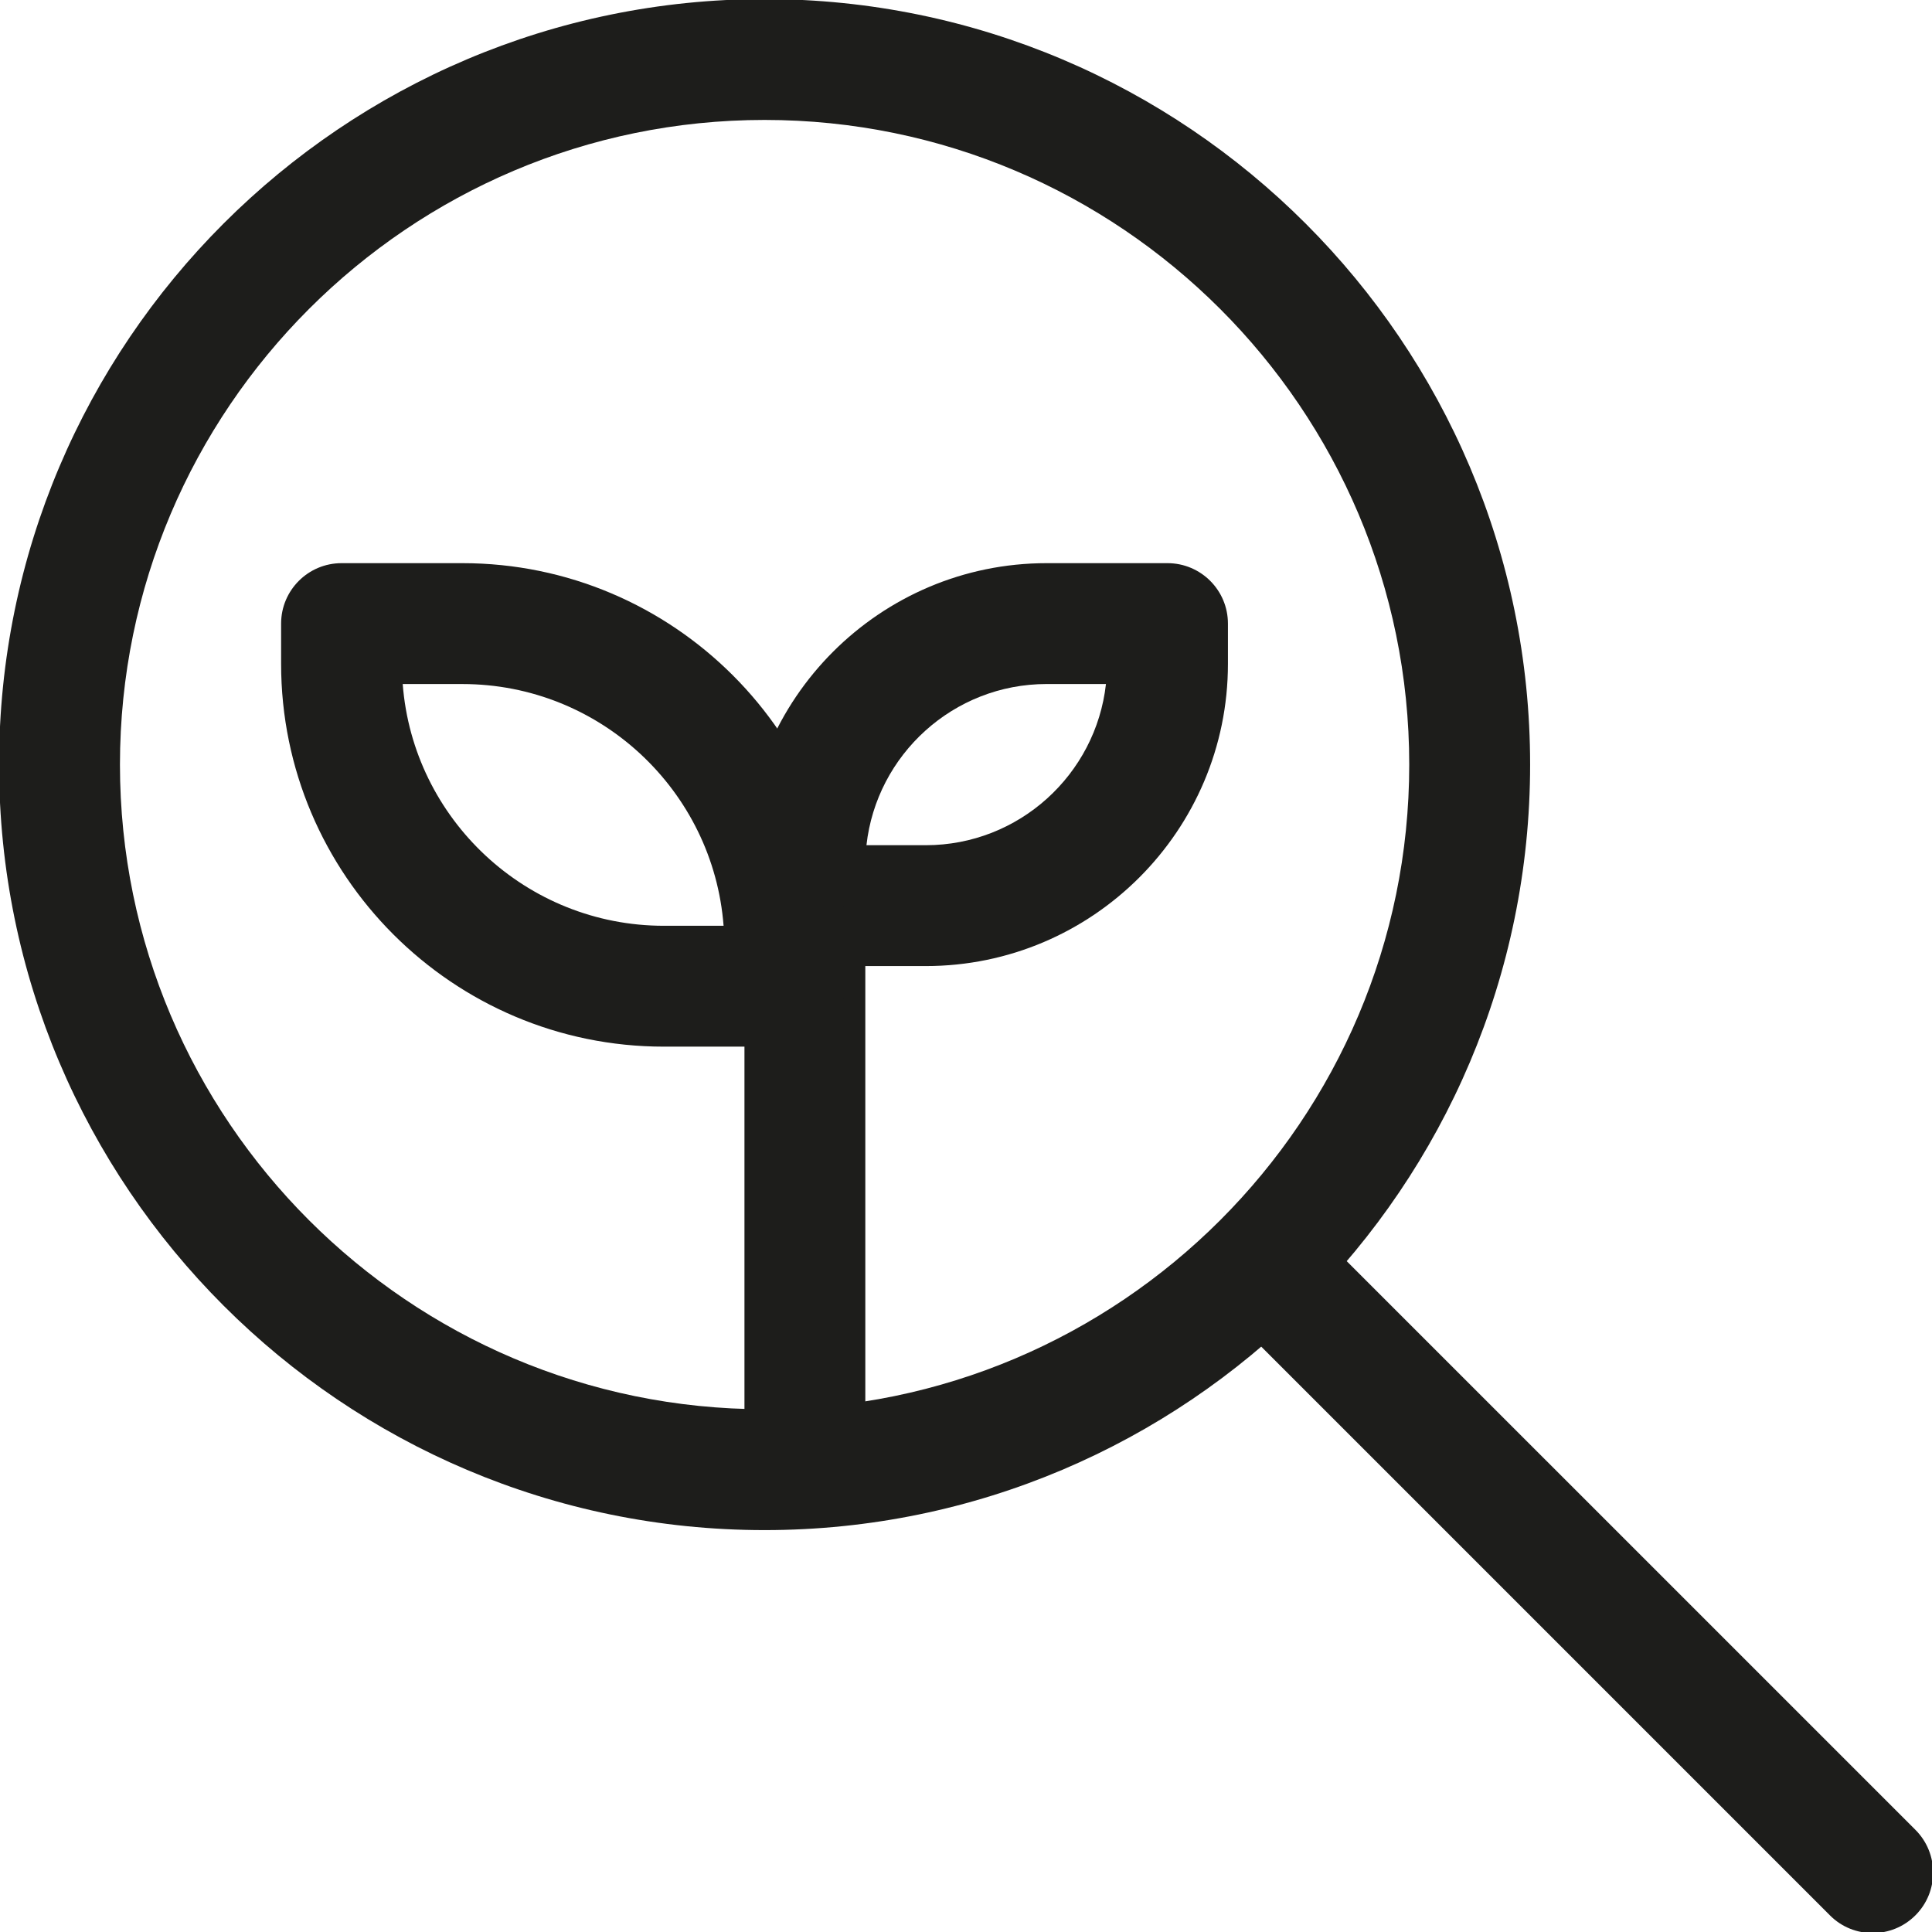
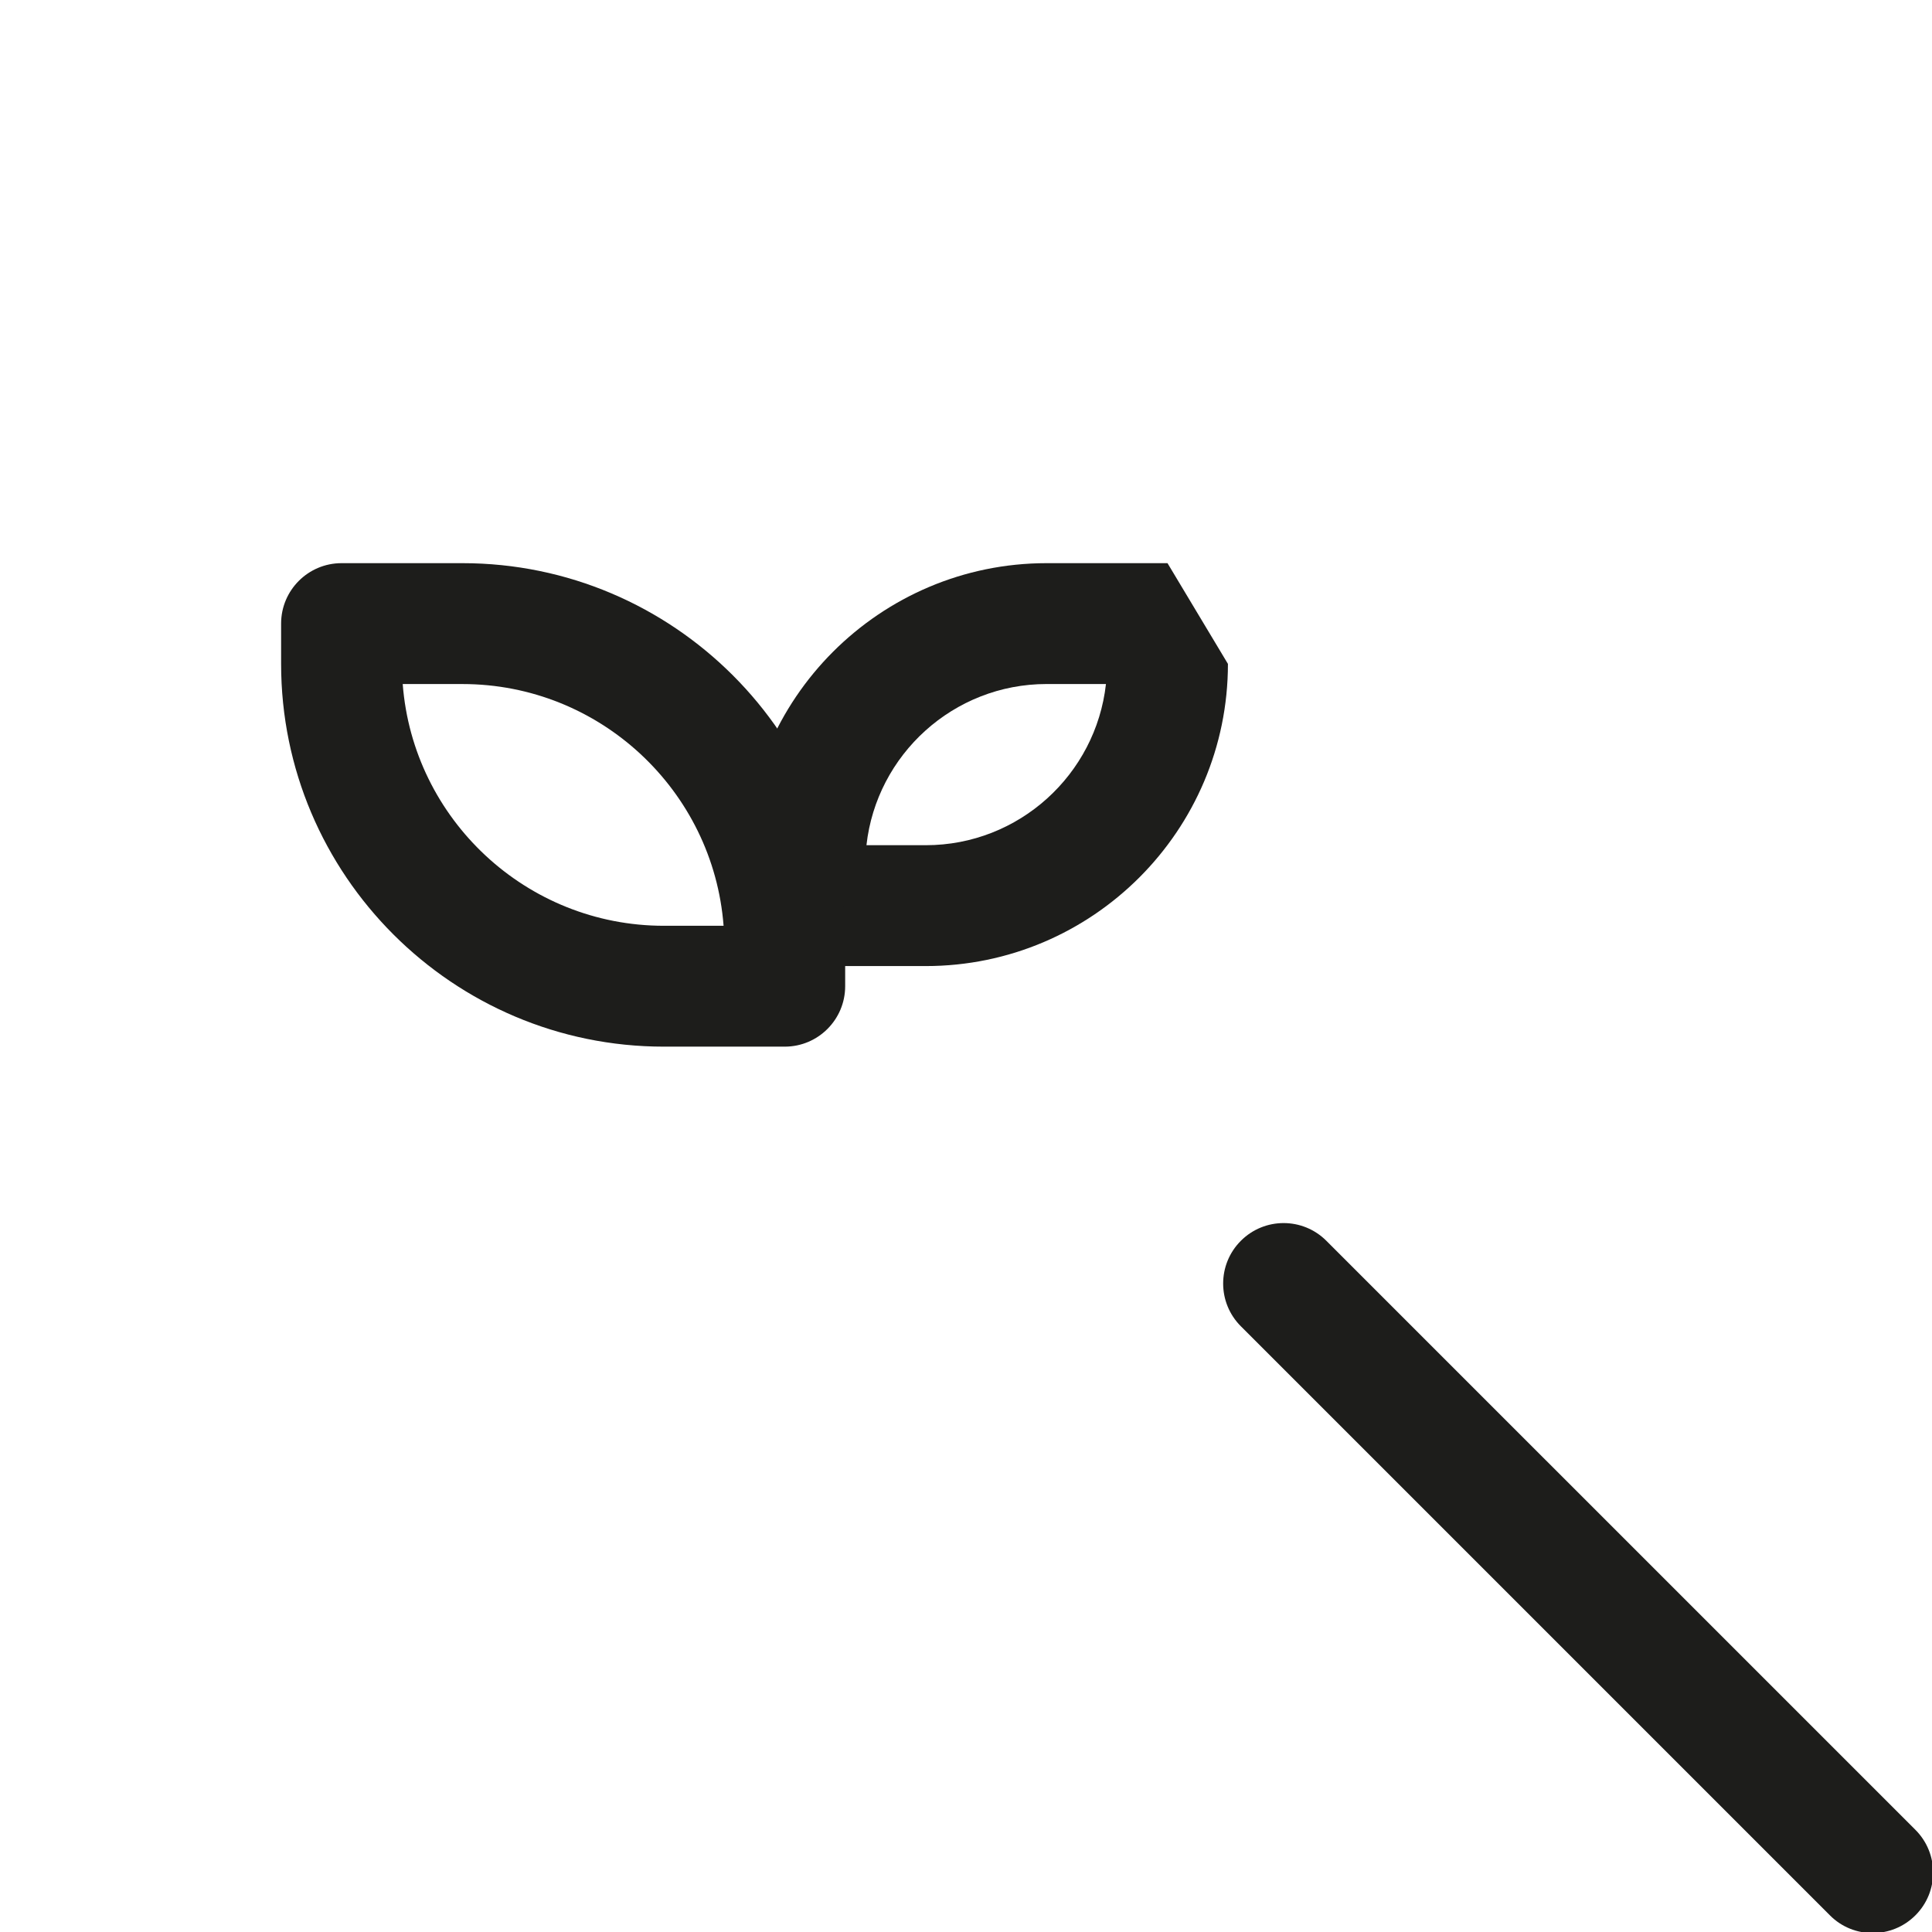
<svg xmlns="http://www.w3.org/2000/svg" width="100%" height="100%" viewBox="0 0 48 48">
  <g transform="matrix(0.062,0,0,0.062,22.514,22.514)">
    <g transform="matrix(8.333,0,0,8.333,-40.594,-8.287)">
-       <path d="M0,29.062C-1.604,29.062 -2.906,27.76 -2.906,26.156L-2.906,2.906C-2.906,1.301 -1.604,0 0,0C1.604,0 2.906,1.301 2.906,2.906L2.906,26.156C2.906,27.76 1.604,29.062 0,29.062" style="fill:rgb(29,29,27);fill-rule:nonzero;" />
-     </g>
+       </g>
    <g transform="matrix(8.333,0,0,8.333,7.844,-137.458)">
-       <path d="M0,19.375L-5.812,19.375C-7.417,19.375 -8.719,18.073 -8.719,16.469L-8.719,14.531C-8.719,6.518 -2.202,0 5.812,0L11.625,0C13.229,0 14.531,1.302 14.531,2.906L14.531,4.844C14.531,12.857 8.014,19.375 0,19.375M-2.852,13.563L0,13.563C4.479,13.563 8.18,10.168 8.665,5.812L5.812,5.812C1.333,5.812 -2.368,9.207 -2.852,13.563" style="fill:rgb(29,29,27);fill-rule:nonzero;" />
+       <path d="M0,19.375L-5.812,19.375C-7.417,19.375 -8.719,18.073 -8.719,16.469L-8.719,14.531C-8.719,6.518 -2.202,0 5.812,0L11.625,0L14.531,4.844C14.531,12.857 8.014,19.375 0,19.375M-2.852,13.563L0,13.563C4.479,13.563 8.18,10.168 8.665,5.812L5.812,5.812C1.333,5.812 -2.368,9.207 -2.852,13.563" style="fill:rgb(29,29,27);fill-rule:nonzero;" />
    </g>
    <g transform="matrix(8.333,0,0,8.333,-48.666,-137.458)">
      <path d="M0,23.25L-5.812,23.25C-15.961,23.25 -24.219,14.992 -24.219,4.844L-24.219,2.906C-24.219,1.302 -22.917,0 -21.312,0L-15.5,0C-5.352,0 2.906,8.258 2.906,18.406L2.906,20.344C2.906,21.948 1.604,23.25 0,23.25M-18.371,5.813C-17.876,12.307 -12.431,17.438 -5.812,17.438L-2.941,17.438C-3.437,10.943 -8.881,5.813 -15.5,5.813L-18.371,5.813Z" style="fill:rgb(29,29,27);fill-rule:nonzero;" />
    </g>
    <g transform="matrix(8.333,0,0,8.333,-56.74,-363.5)">
-       <path d="M0,73.625C-20.297,73.625 -36.813,57.11 -36.813,36.812C-36.813,16.515 -20.297,0 0,0C20.297,0 36.813,16.515 36.813,36.812C36.813,57.11 20.297,73.625 0,73.625M0,5.812C-17.092,5.812 -31,19.721 -31,36.812C-31,53.904 -17.092,67.813 0,67.813C17.092,67.813 31,53.904 31,36.812C31,19.721 17.092,5.812 0,5.812" style="fill:rgb(29,29,27);fill-rule:nonzero;" />
-     </g>
+       </g>
    <g transform="matrix(8.333,0,0,8.333,387.271,124.617)">
      <path d="M0,34.426C-0.744,34.426 -1.488,34.143 -2.054,33.573L-30.38,5.247C-31.516,4.112 -31.516,2.271 -30.38,1.136C-29.245,0 -27.404,0 -26.269,1.136L2.058,29.462C3.193,30.597 3.193,32.439 2.058,33.573C1.488,34.143 0.744,34.426 0,34.426" style="fill:rgb(29,29,27);fill-rule:nonzero;" />
    </g>
  </g>
</svg>